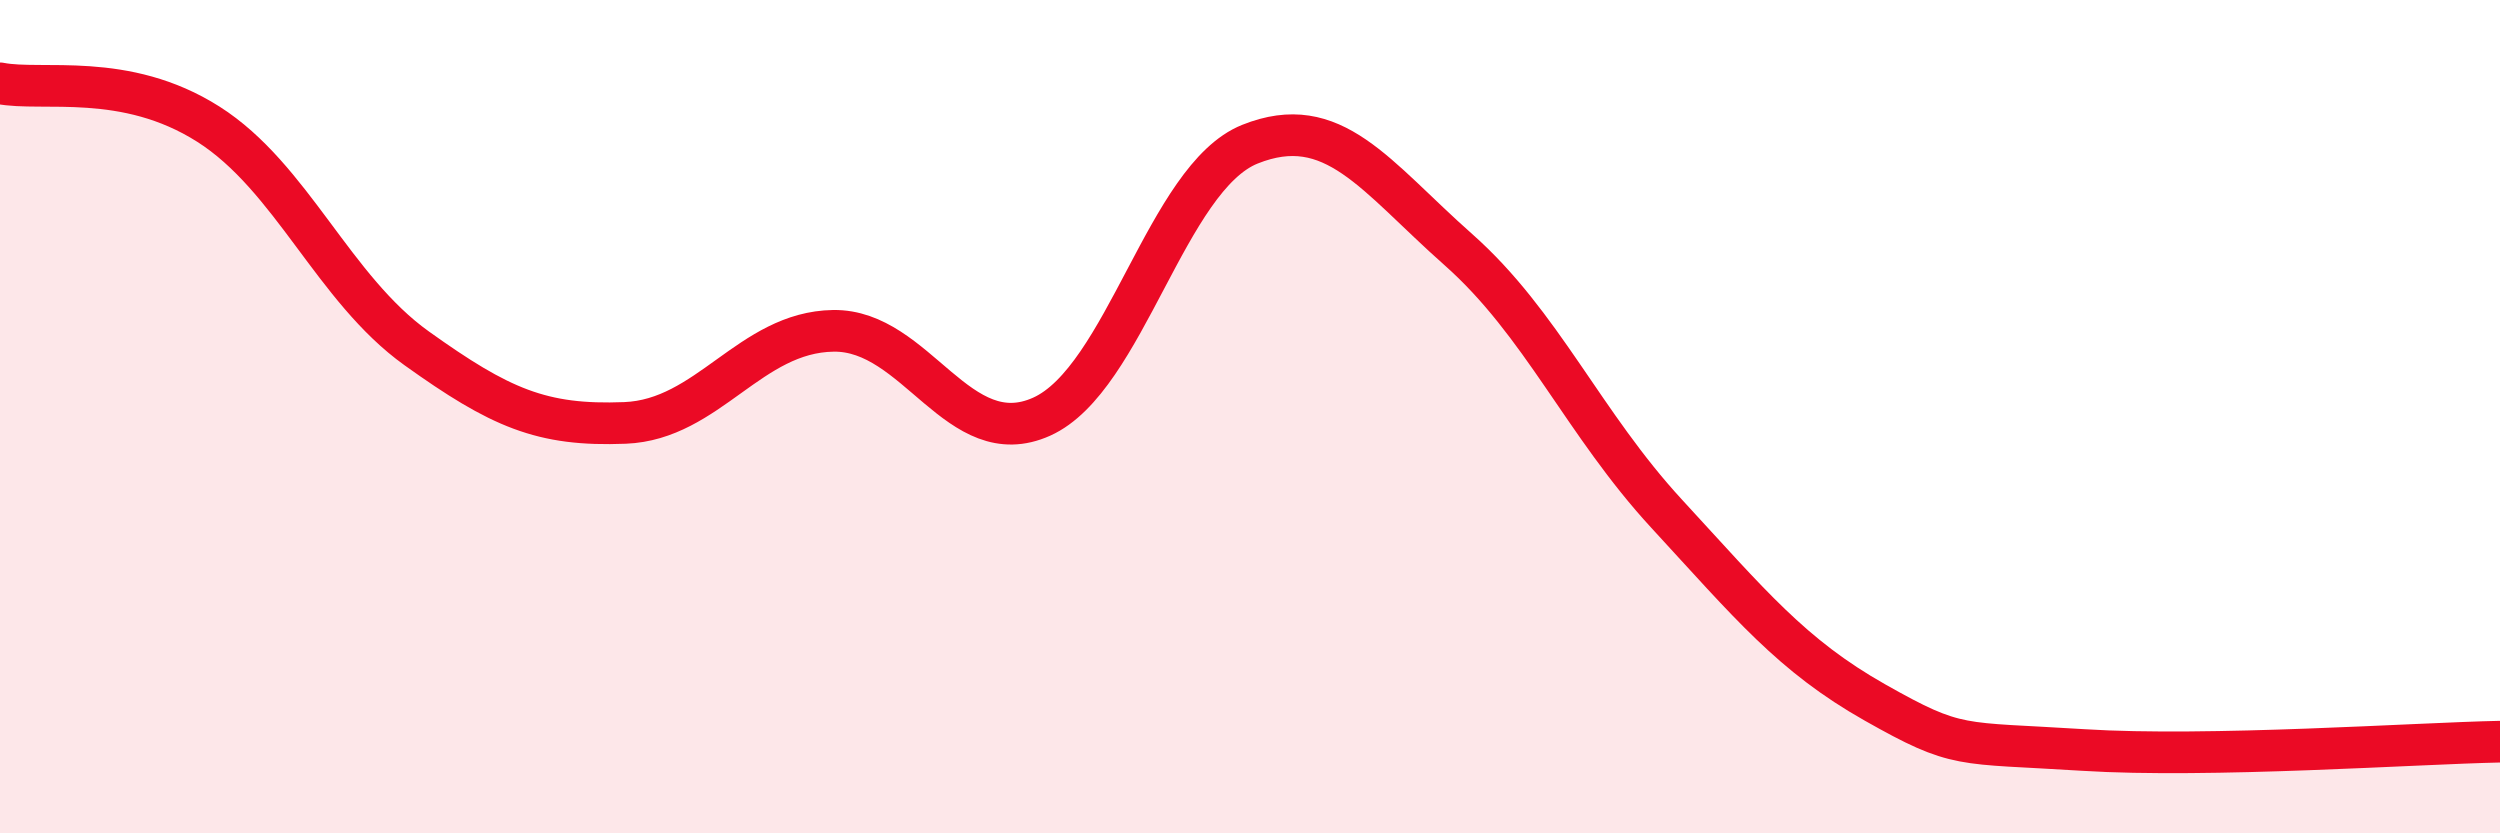
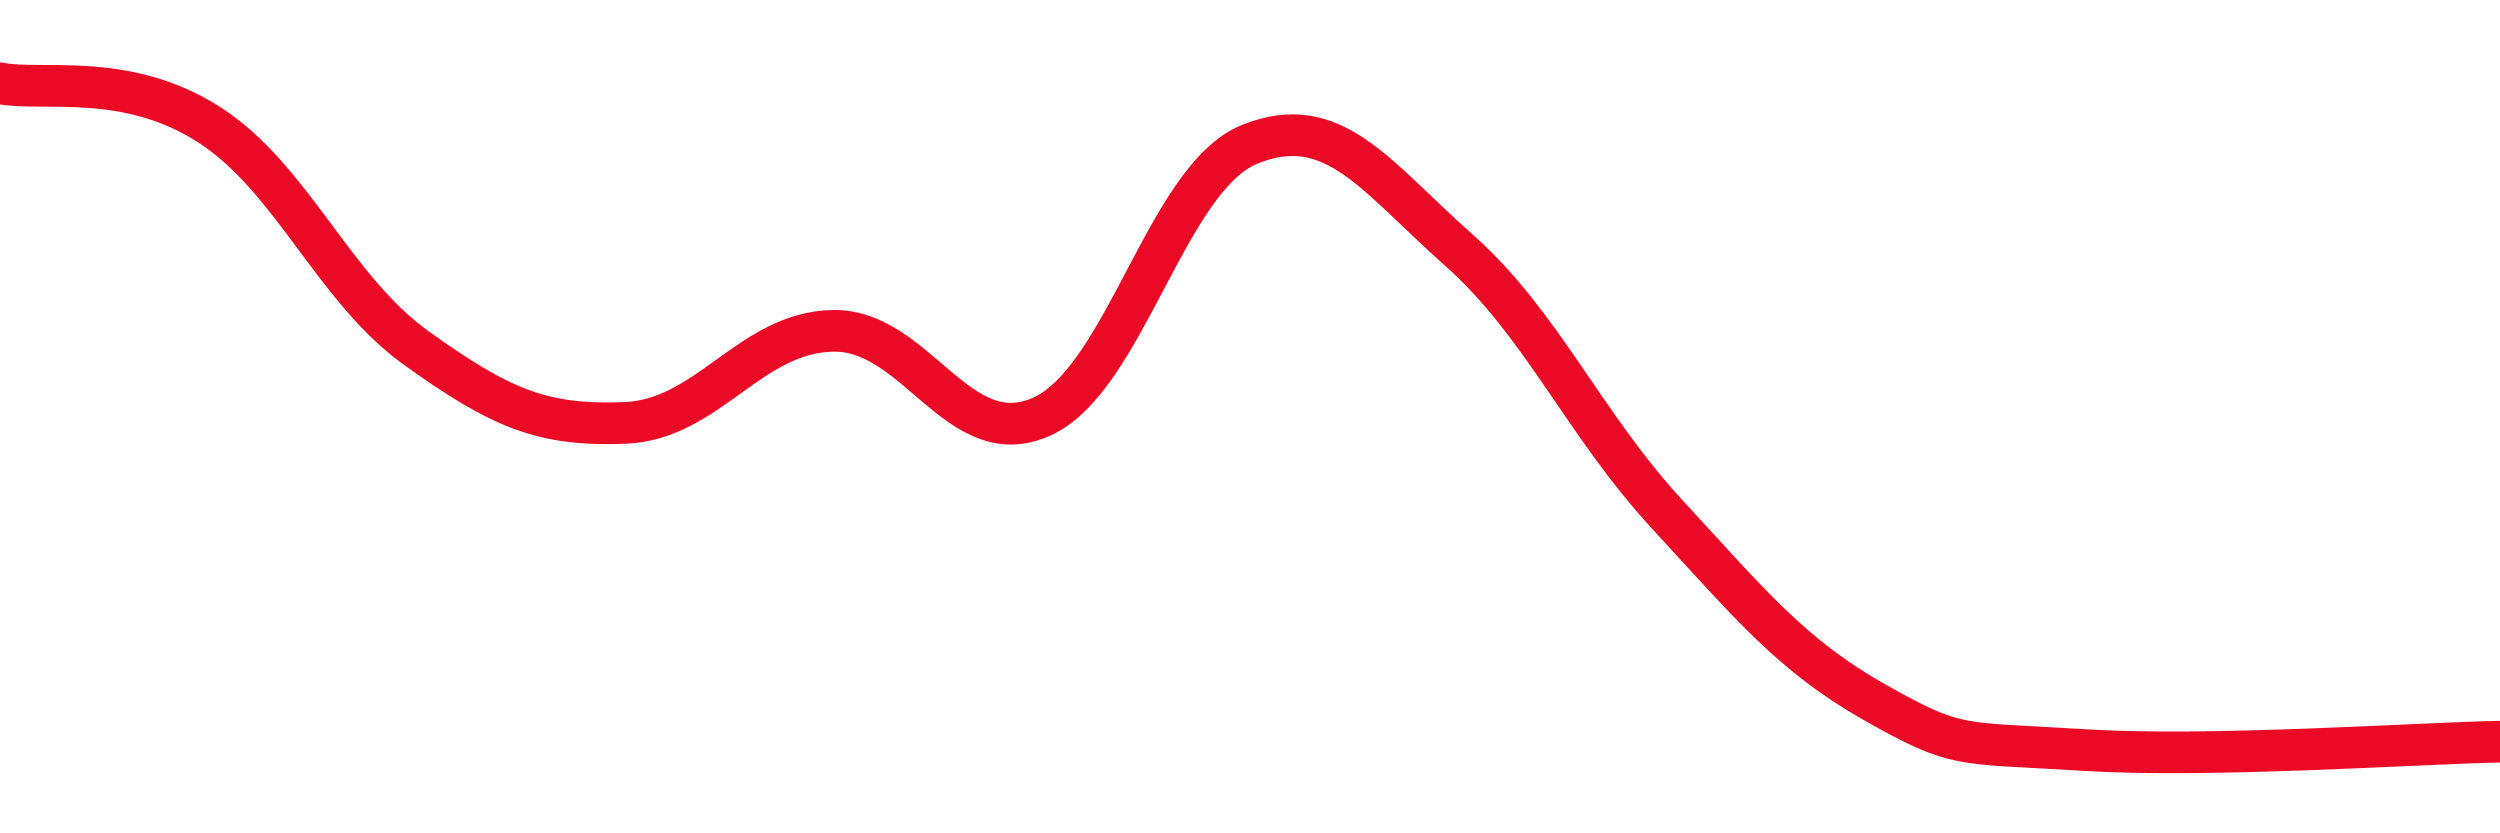
<svg xmlns="http://www.w3.org/2000/svg" width="60" height="20" viewBox="0 0 60 20">
-   <path d="M 0,2 C 1,2.2 3,1.71 5,2.98 C 7,4.25 8,6.93 10,8.36 C 12,9.79 13,10.23 15,10.15 C 17,10.07 18,7.97 20,7.94 C 22,7.91 23,10.9 25,10 C 27,9.1 28,4.26 30,3.46 C 32,2.66 33,4.22 35,5.99 C 37,7.76 38,10.16 40,12.33 C 42,14.5 43,15.73 45,16.86 C 47,17.99 47,17.81 50,18 C 53,18.19 58,17.84 60,17.8L60 20L0 20Z" fill="#EB0A25" opacity="0.1" stroke-linecap="round" stroke-linejoin="round" />
  <path d="M 0,2 C 1,2.2 3,1.71 5,2.98 C 7,4.25 8,6.93 10,8.36 C 12,9.79 13,10.23 15,10.15 C 17,10.07 18,7.97 20,7.94 C 22,7.91 23,10.9 25,10 C 27,9.1 28,4.26 30,3.46 C 32,2.66 33,4.22 35,5.99 C 37,7.76 38,10.16 40,12.33 C 42,14.5 43,15.73 45,16.86 C 47,17.99 47,17.81 50,18 C 53,18.19 58,17.84 60,17.8" stroke="#EB0A25" stroke-width="1" fill="none" stroke-linecap="round" stroke-linejoin="round" />
</svg>